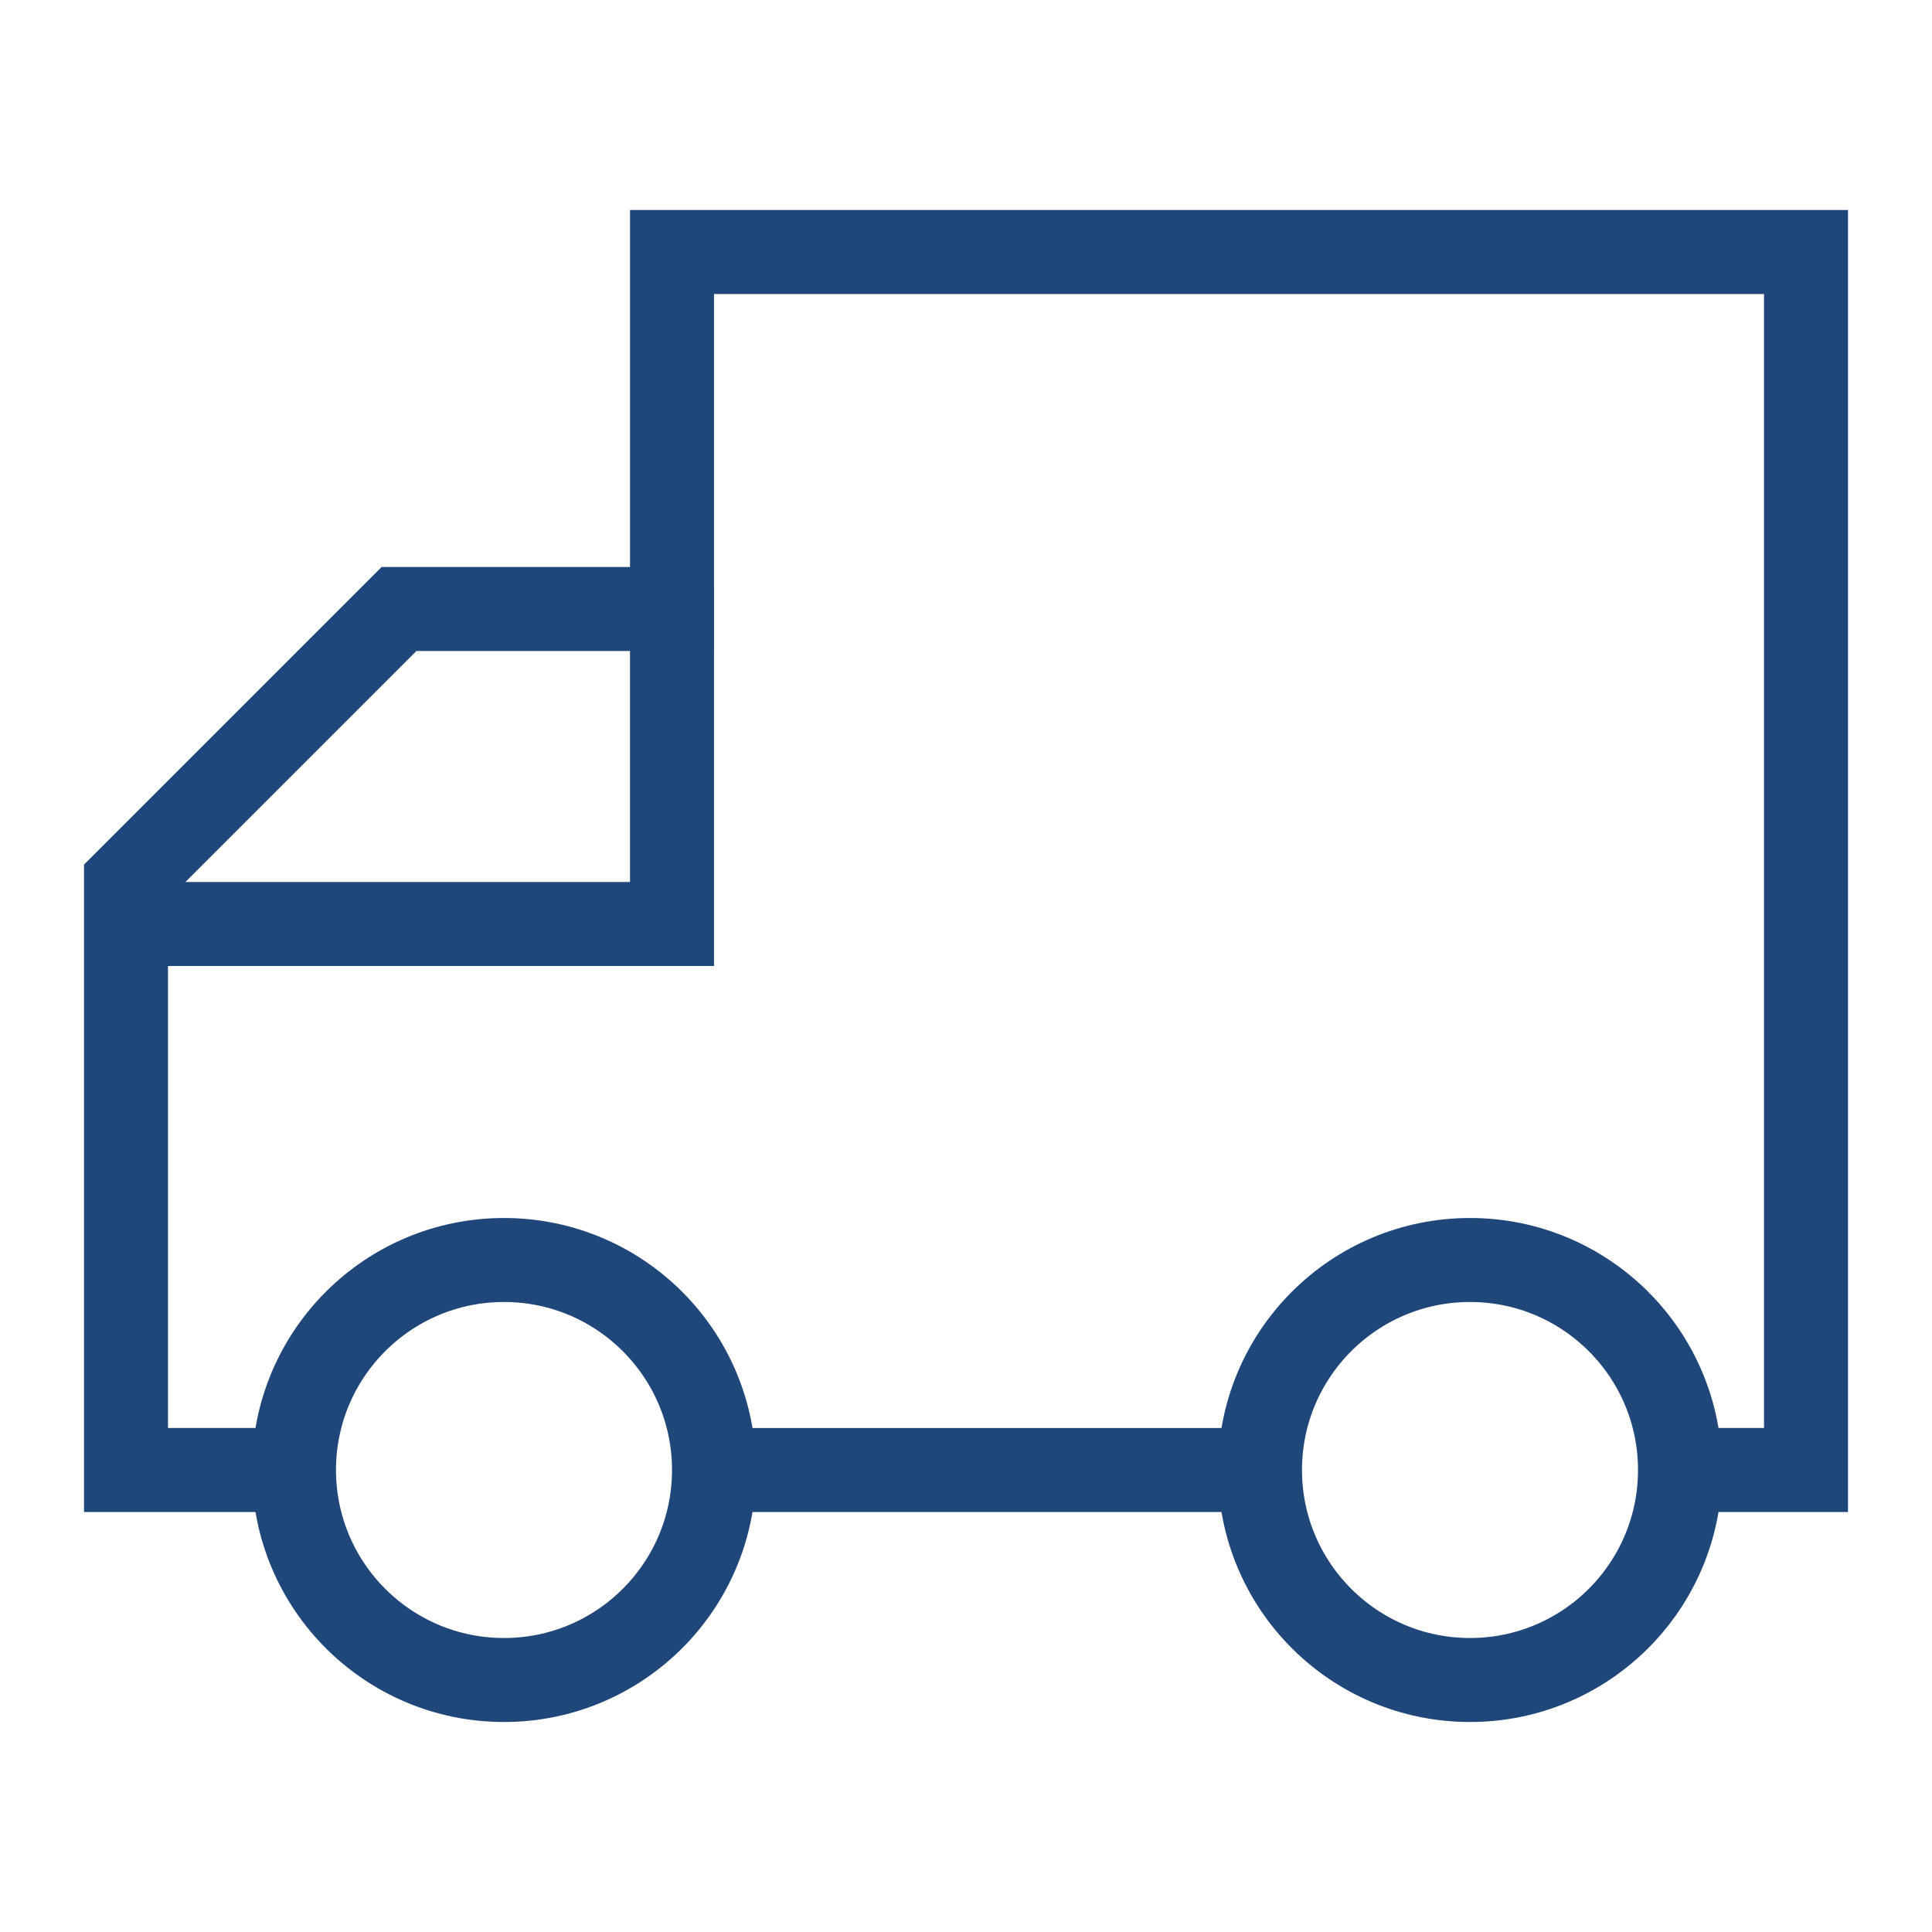
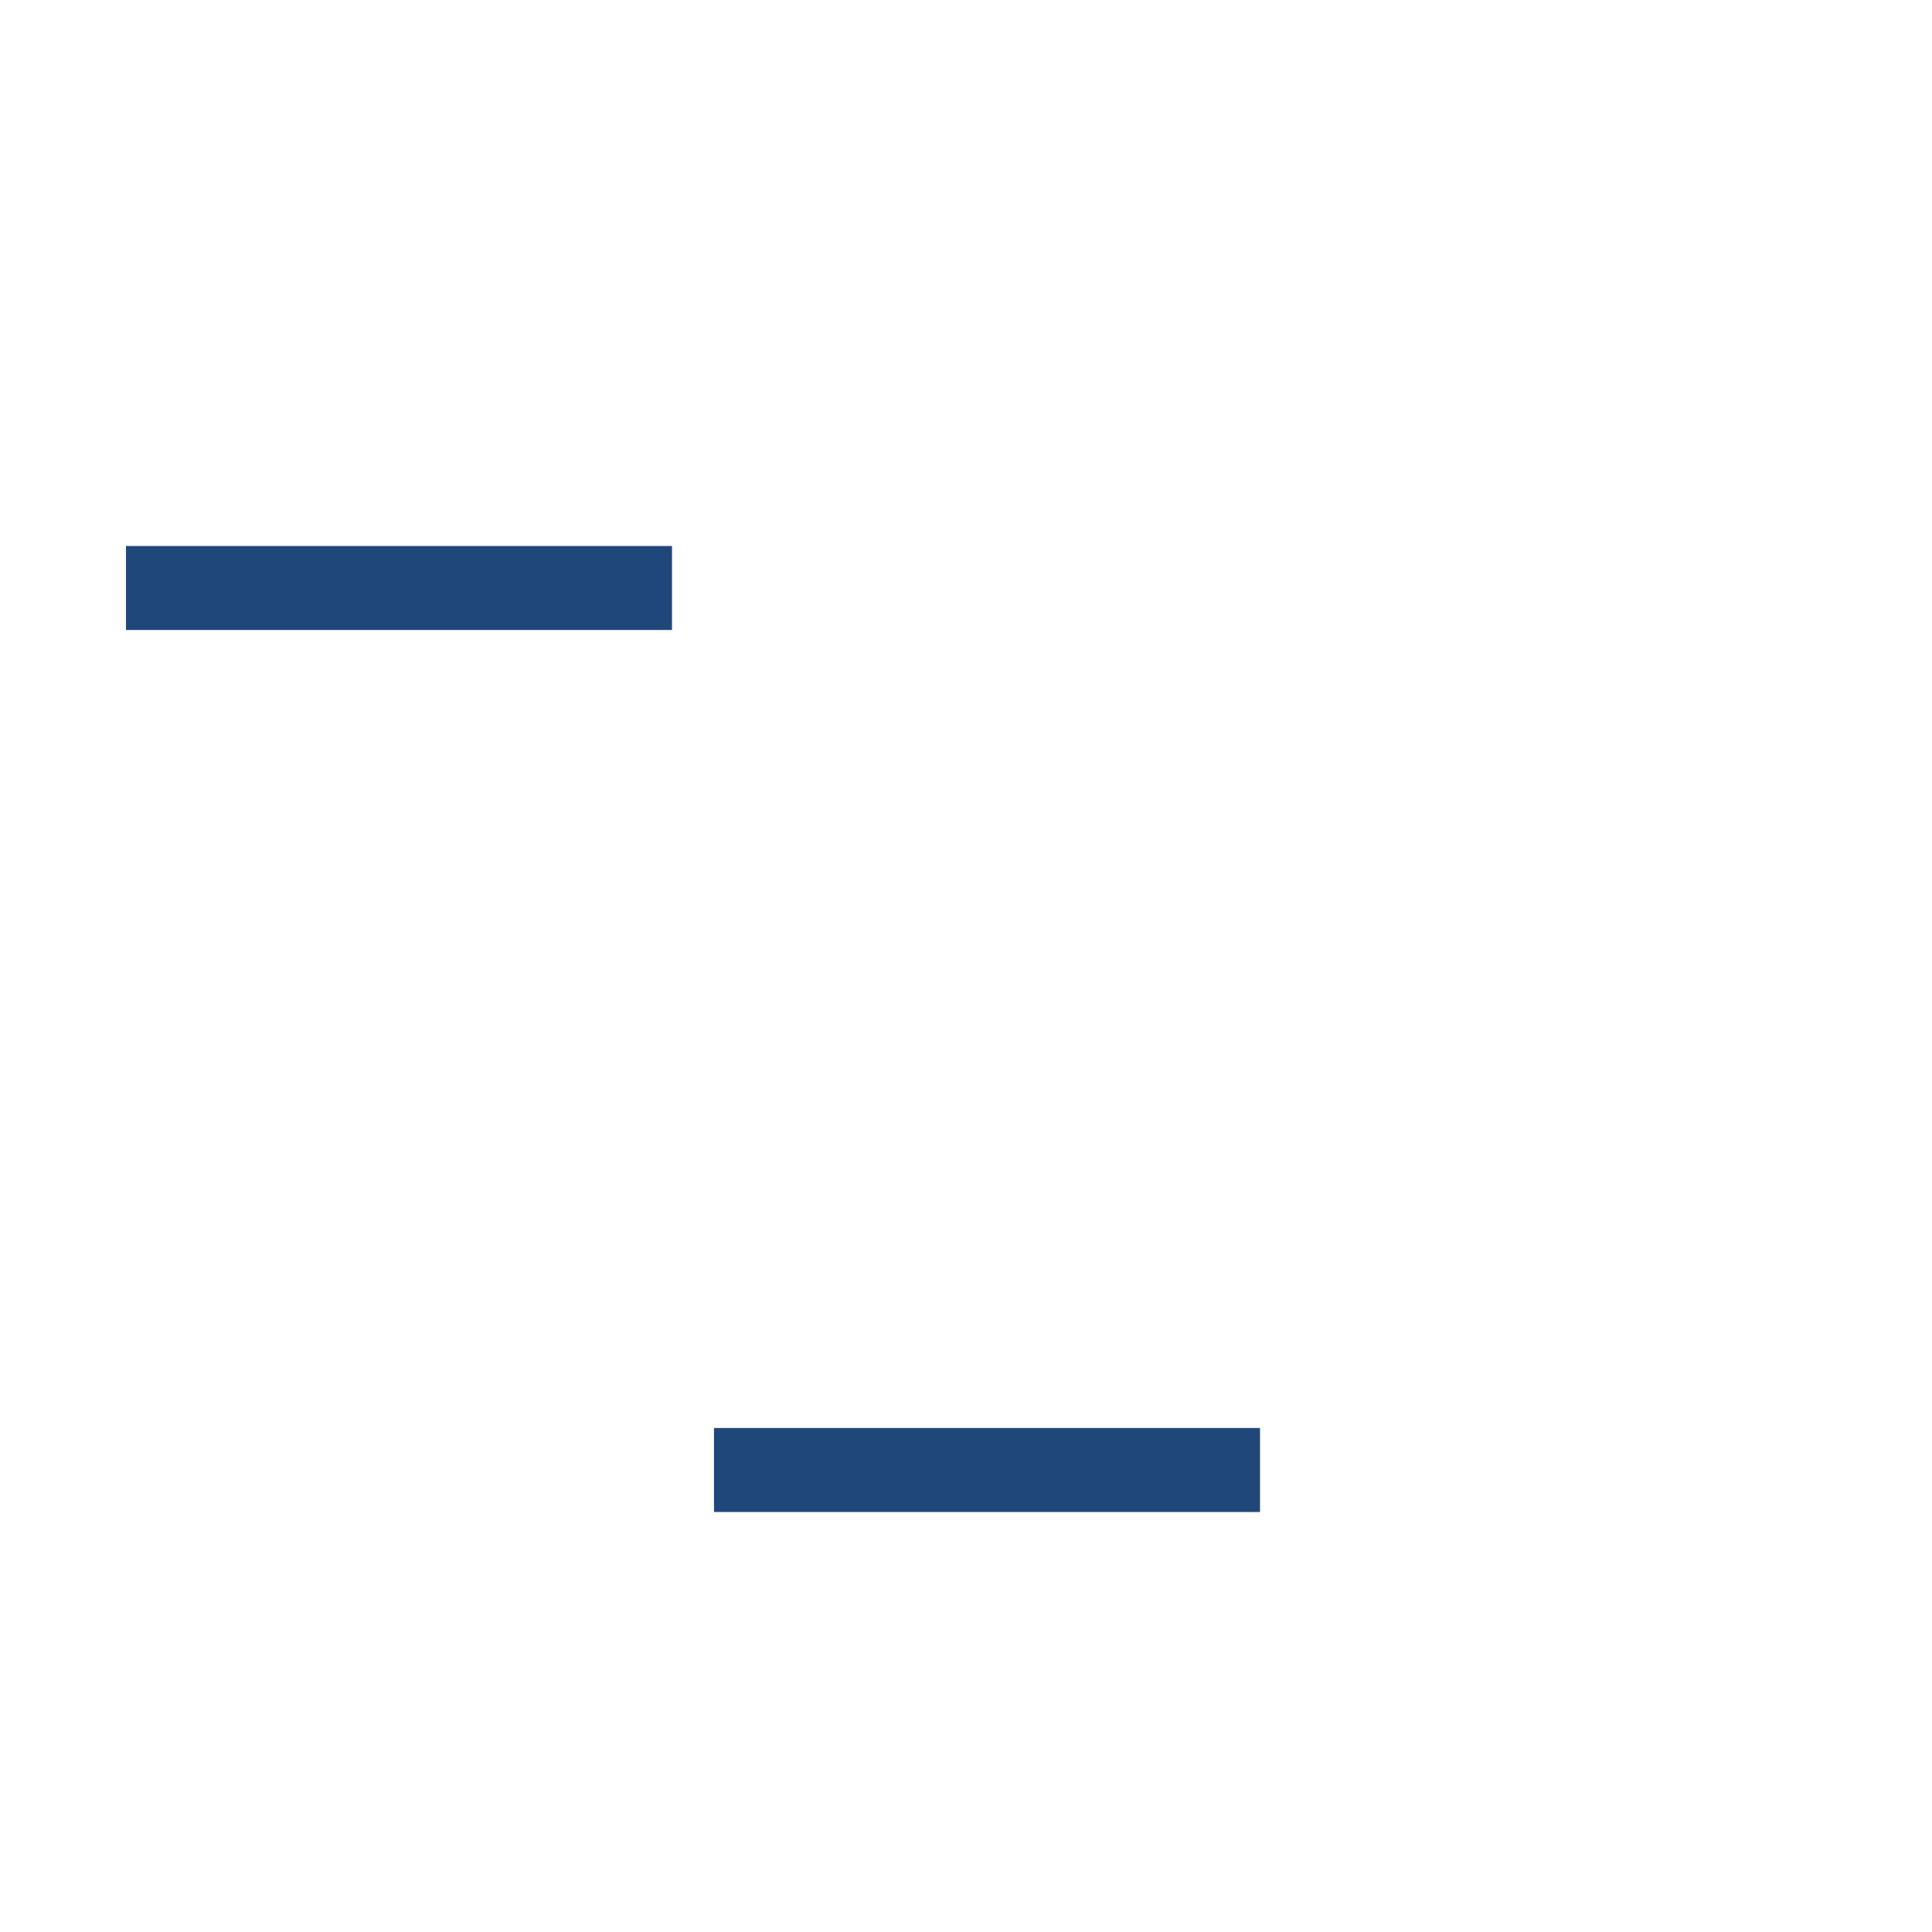
<svg xmlns="http://www.w3.org/2000/svg" width="46" height="46" viewBox="0 0 46 46" fill="none">
-   <circle cx="12" cy="35" r="5" stroke="#20477A" stroke-width="2" />
-   <circle cx="35" cy="35" r="5" stroke="#20477A" stroke-width="2" />
-   <path d="M7 35H3V21L9.5 14.5H16V6H43V35H40" stroke="#20477A" stroke-width="2" />
  <path d="M17 35H30" stroke="#20477A" stroke-width="2" />
-   <path d="M16 14V22H3" stroke="#20477A" stroke-width="2" />
+   <path d="M16 14H3" stroke="#20477A" stroke-width="2" />
</svg>